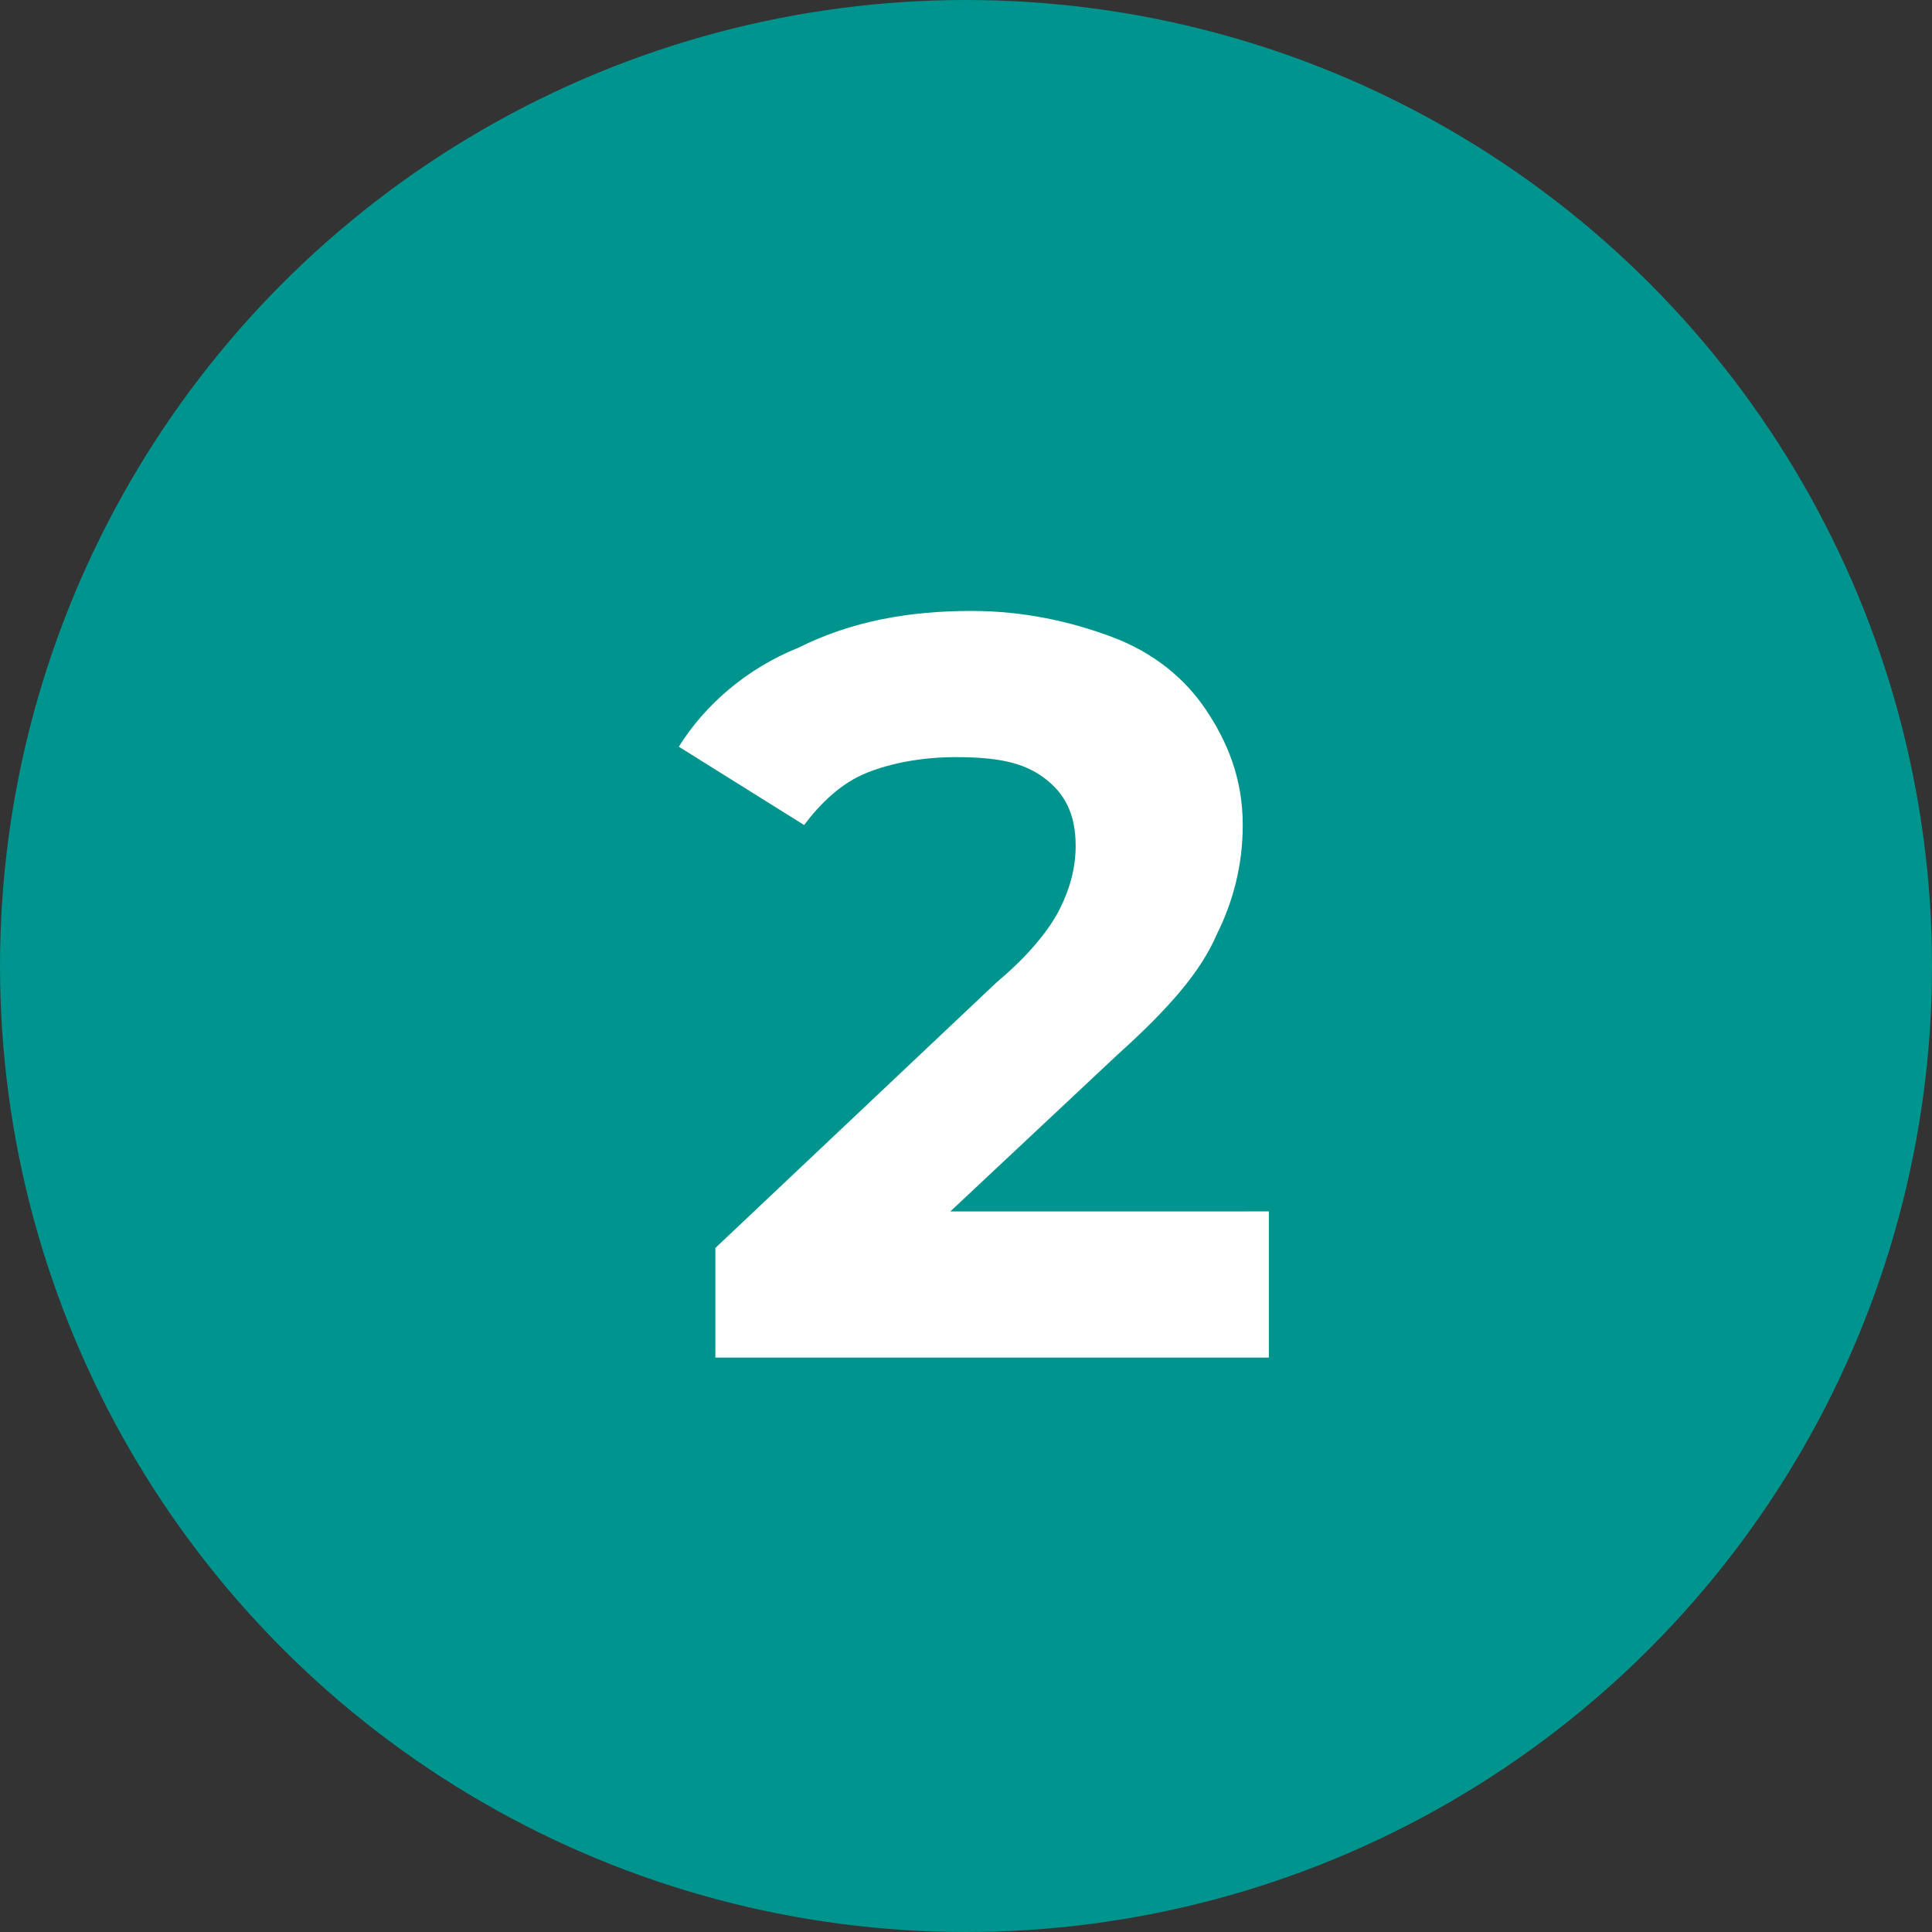
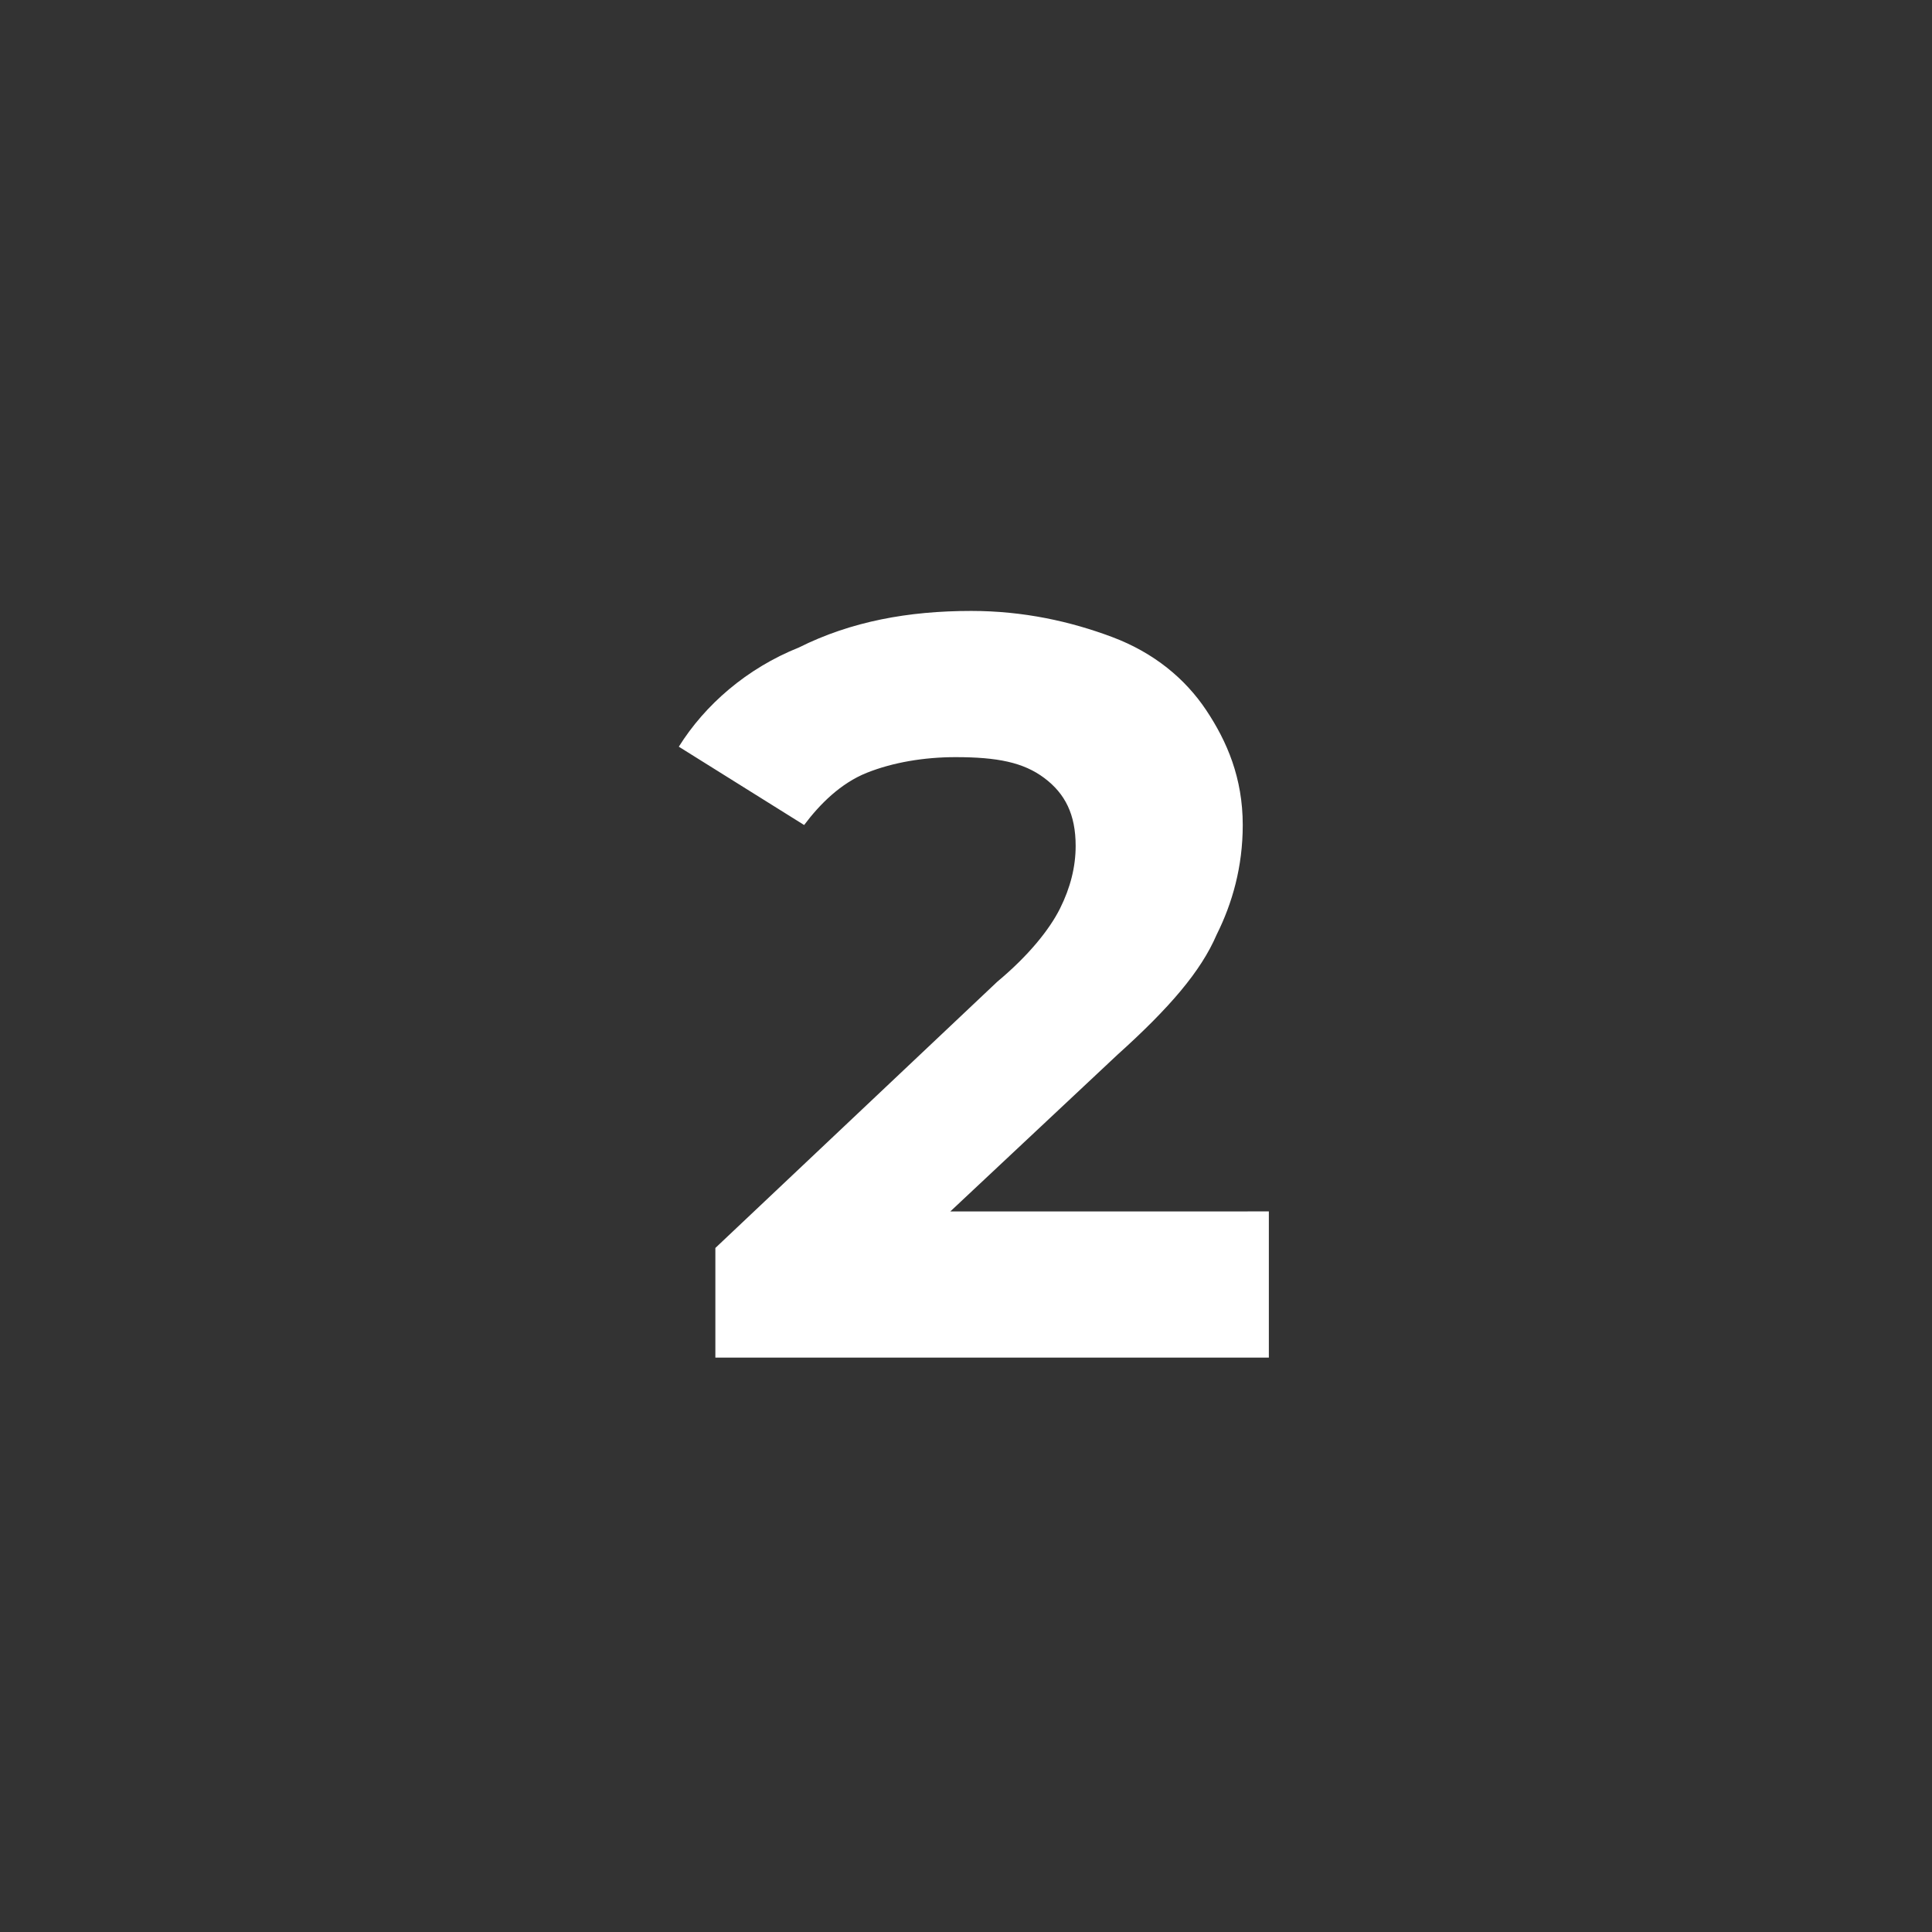
<svg xmlns="http://www.w3.org/2000/svg" version="1.1" id="Warstwa_1" x="0px" y="0px" viewBox="0 0 37 37" style="enable-background:new 0 0 37 37;" xml:space="preserve">
  <rect x="0" y="0" width="37" height="37" fill="#333333" stroke="none" />
  <style type="text/css">
	.st0{fill:#00948F;}
	.st1{enable-background:new    ;}
	.st2{fill:#FFFFFF;}
</style>
  <g id="Group_579" transform="translate(-804 -762)">
-     <circle id="Ellipse_2" class="st0" cx="822.5" cy="780.5" r="18.5" />
    <g class="st1">
      <path class="st2" d="M828.3,785.4v2.6h-10.6v-2.1l5.4-5.1c0.6-0.5,1-1,1.2-1.4c0.2-0.4,0.3-0.8,0.3-1.2c0-0.6-0.2-1-0.6-1.3    c-0.4-0.3-0.9-0.4-1.7-0.4c-0.6,0-1.2,0.1-1.7,0.3c-0.5,0.2-0.9,0.6-1.2,1l-2.4-1.5c0.5-0.8,1.3-1.5,2.3-1.9    c1-0.5,2.1-0.7,3.3-0.7c1,0,1.9,0.2,2.7,0.5c0.8,0.3,1.4,0.8,1.8,1.4c0.4,0.6,0.7,1.3,0.7,2.2c0,0.8-0.2,1.5-0.5,2.1    c-0.3,0.7-0.9,1.4-1.9,2.3l-3.2,3H828.3z" />
    </g>
  </g>
</svg>